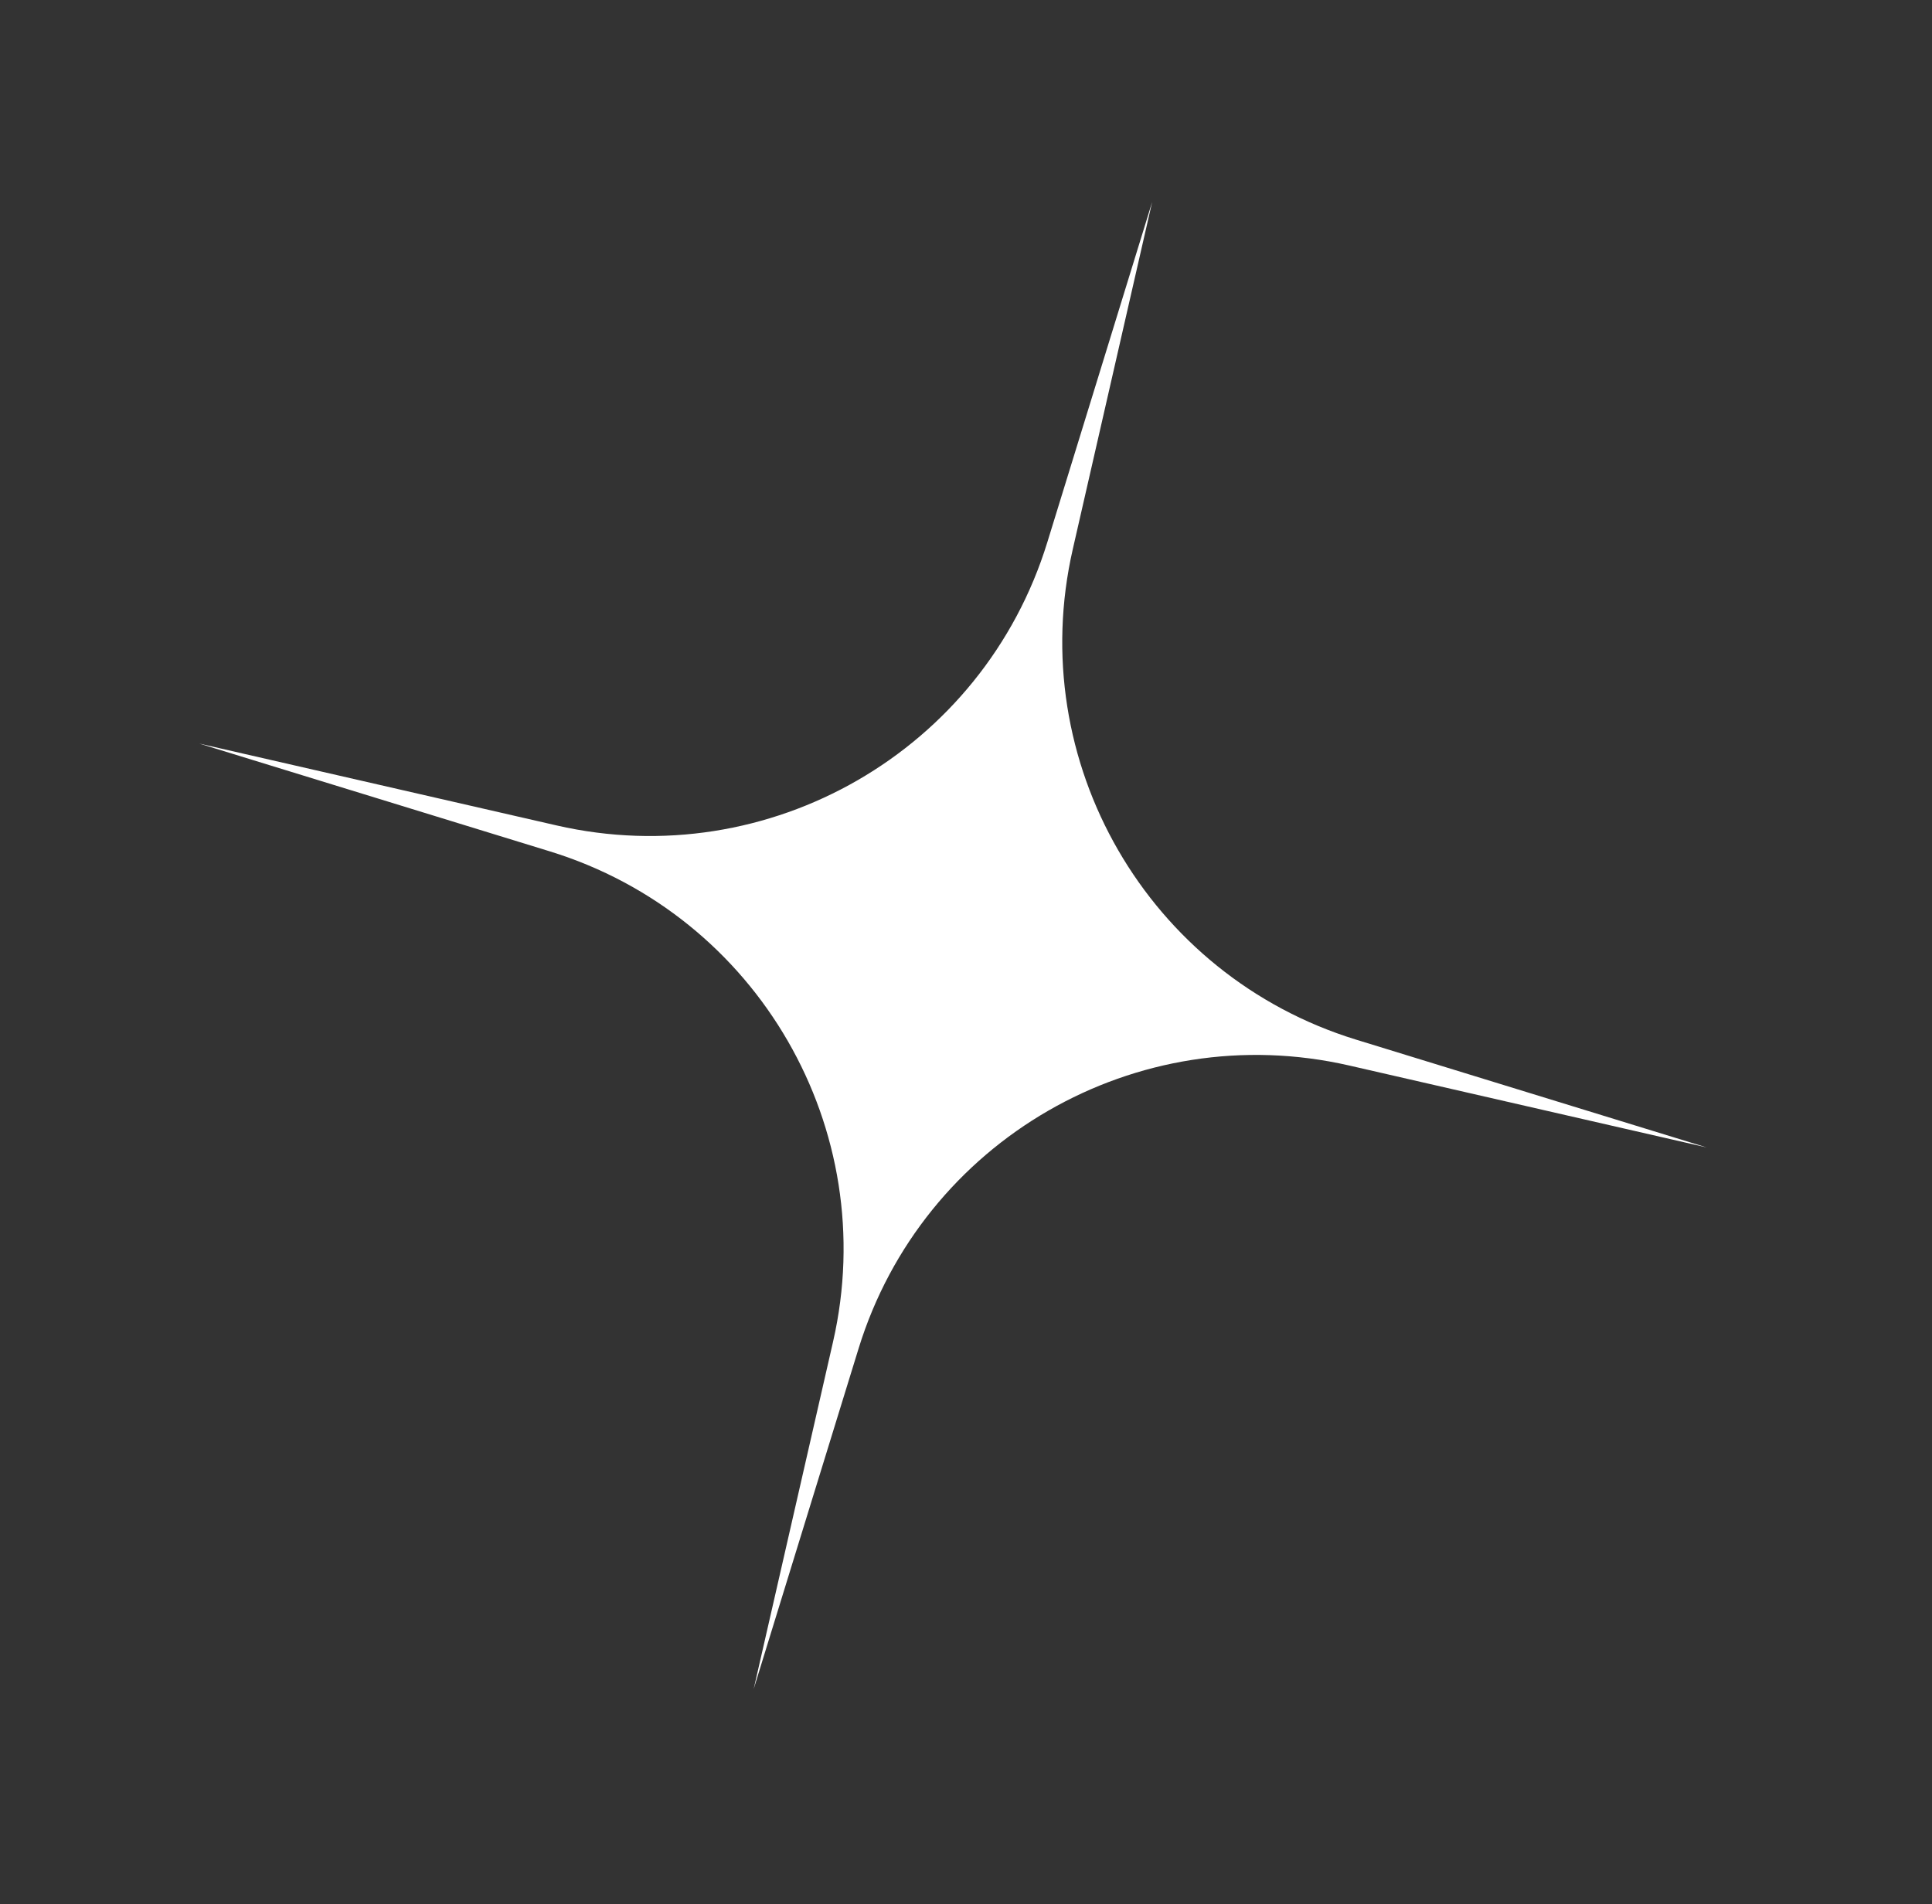
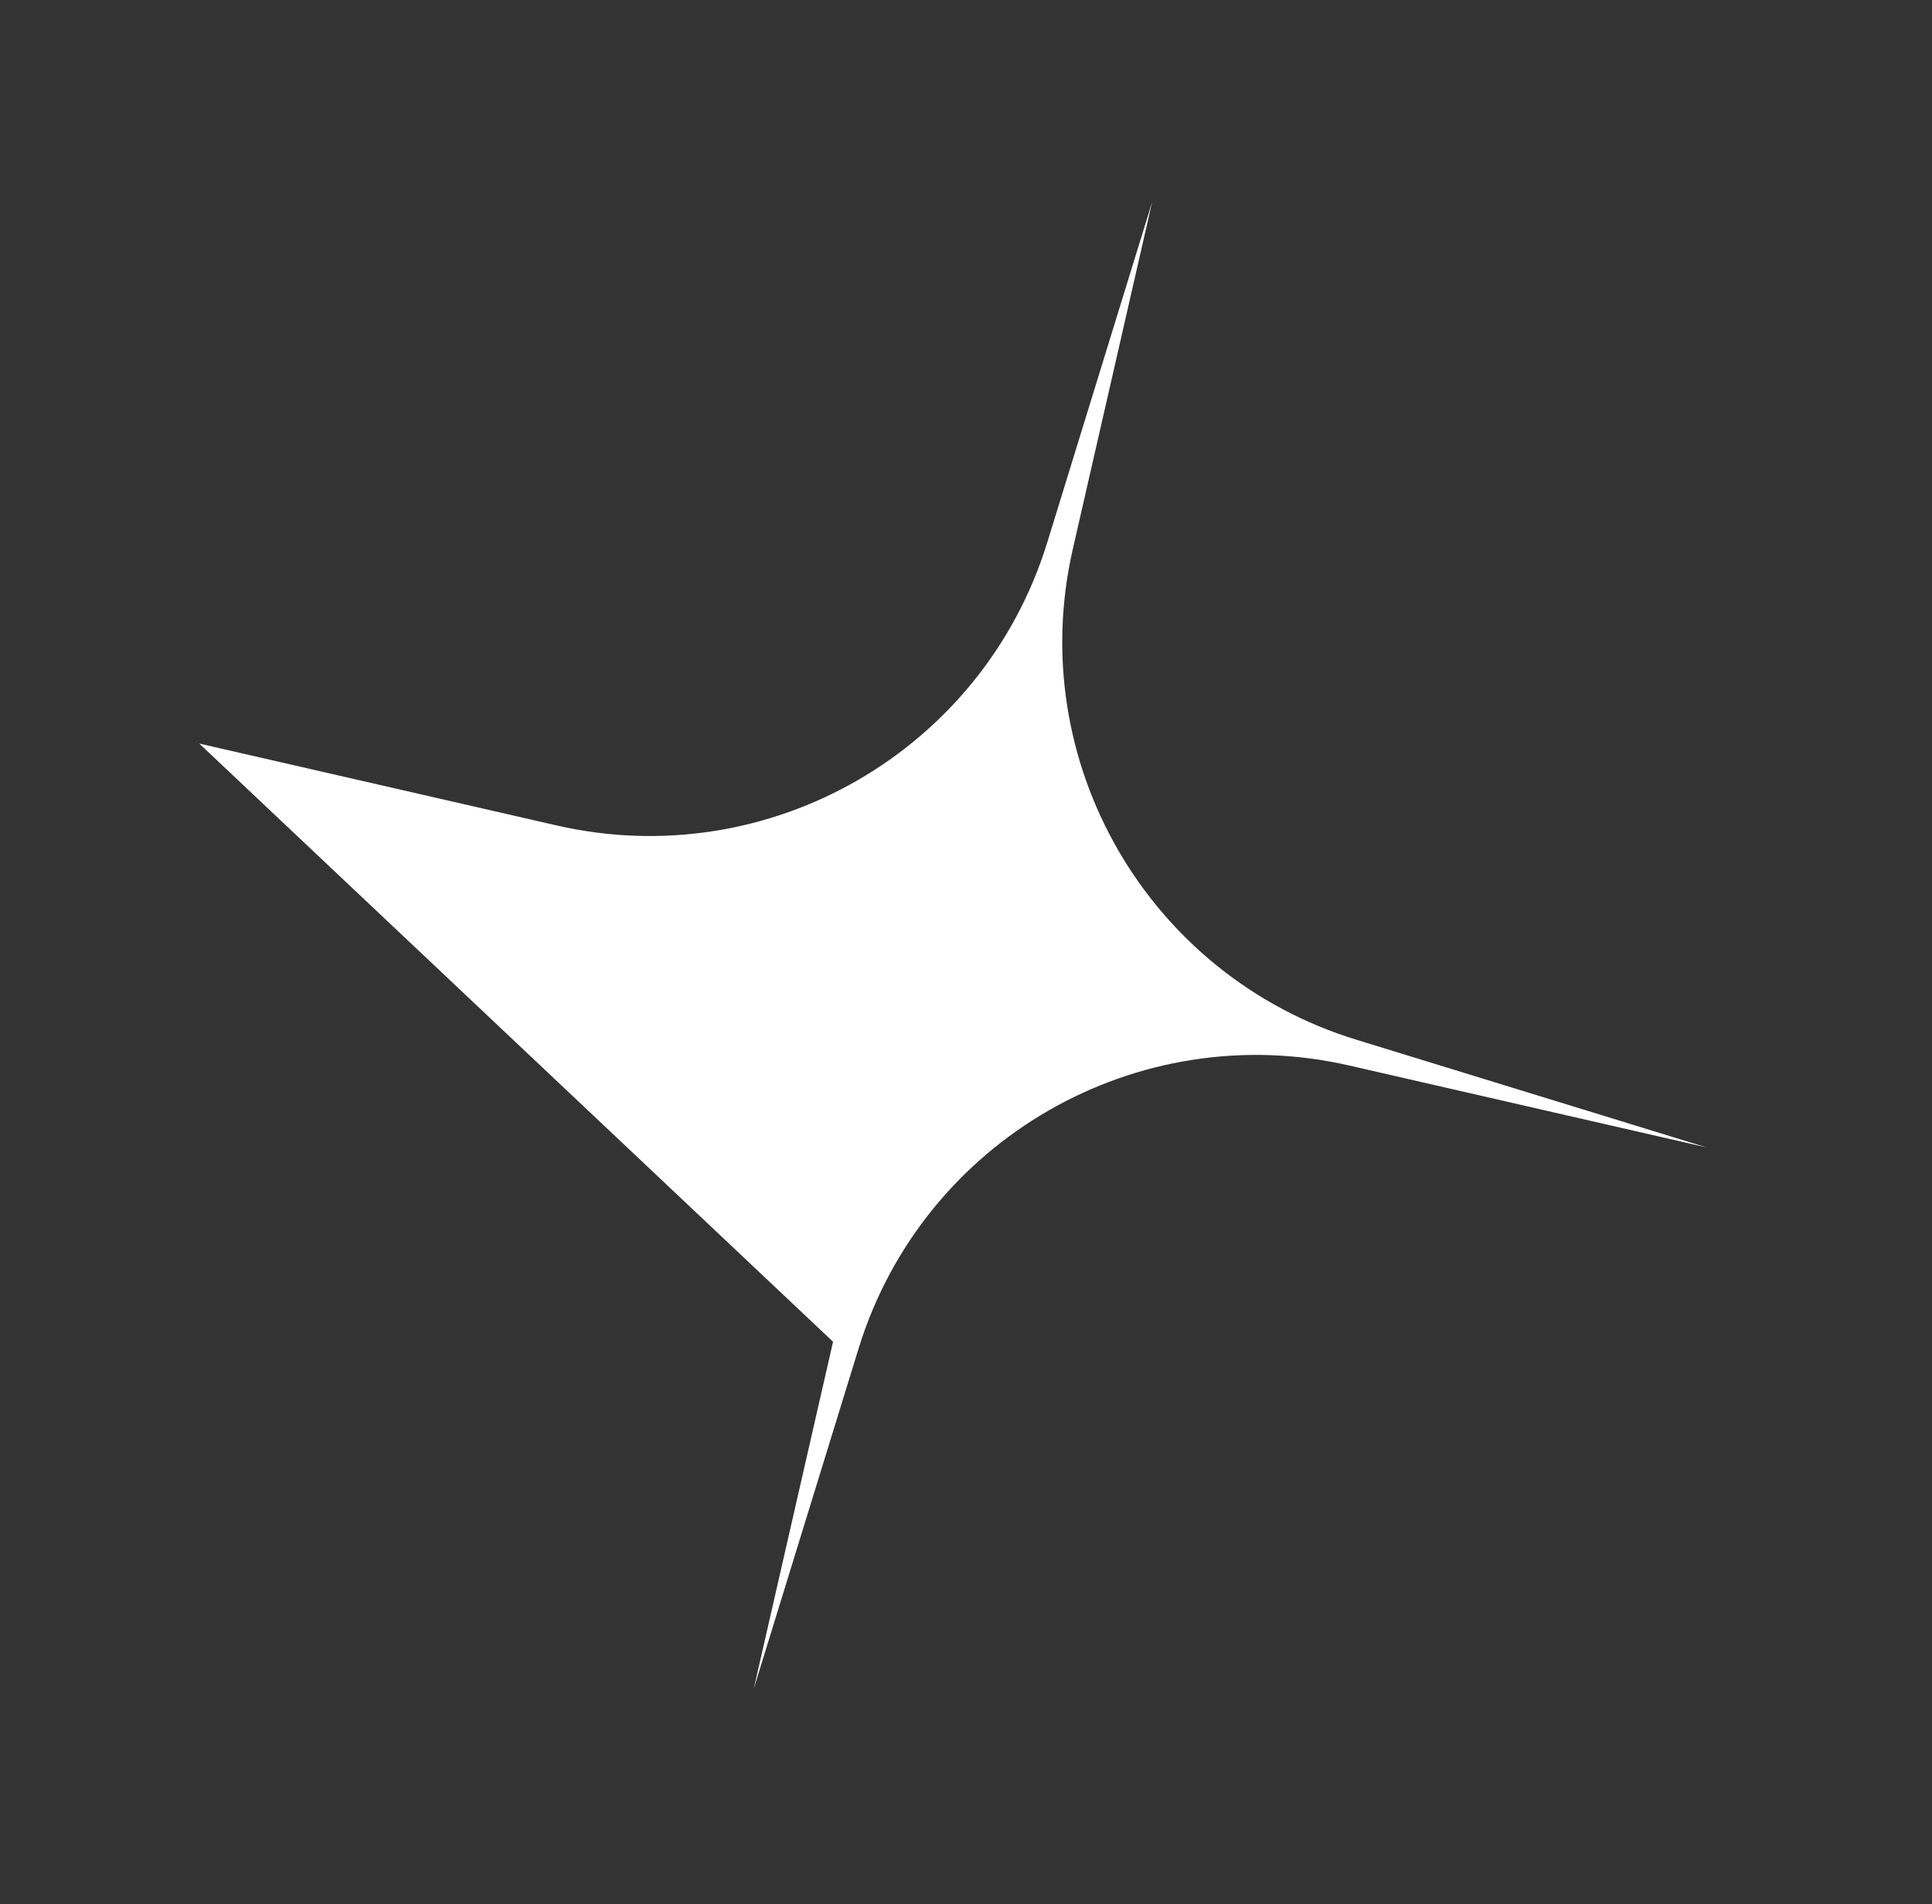
<svg xmlns="http://www.w3.org/2000/svg" width="70" height="69" viewBox="0 0 70 69" fill="none">
  <rect x="0" y="0" width="70" height="69" fill="#333333" stroke="none" />
-   <path d="M41.745 7.317L38.869 19.9C37.109 27.599 41.587 35.351 49.135 37.672L61.833 41.577L48.884 38.609C41.187 36.845 33.432 41.32 31.107 48.867L27.307 61.203L30.183 48.619C31.944 40.921 27.465 33.169 19.917 30.848L7.219 26.943L20.168 29.91C27.866 31.674 35.62 27.2 37.945 19.653L41.745 7.317Z" fill="white" />
+   <path d="M41.745 7.317L38.869 19.9C37.109 27.599 41.587 35.351 49.135 37.672L61.833 41.577L48.884 38.609C41.187 36.845 33.432 41.32 31.107 48.867L27.307 61.203L30.183 48.619L7.219 26.943L20.168 29.91C27.866 31.674 35.62 27.2 37.945 19.653L41.745 7.317Z" fill="white" />
</svg>